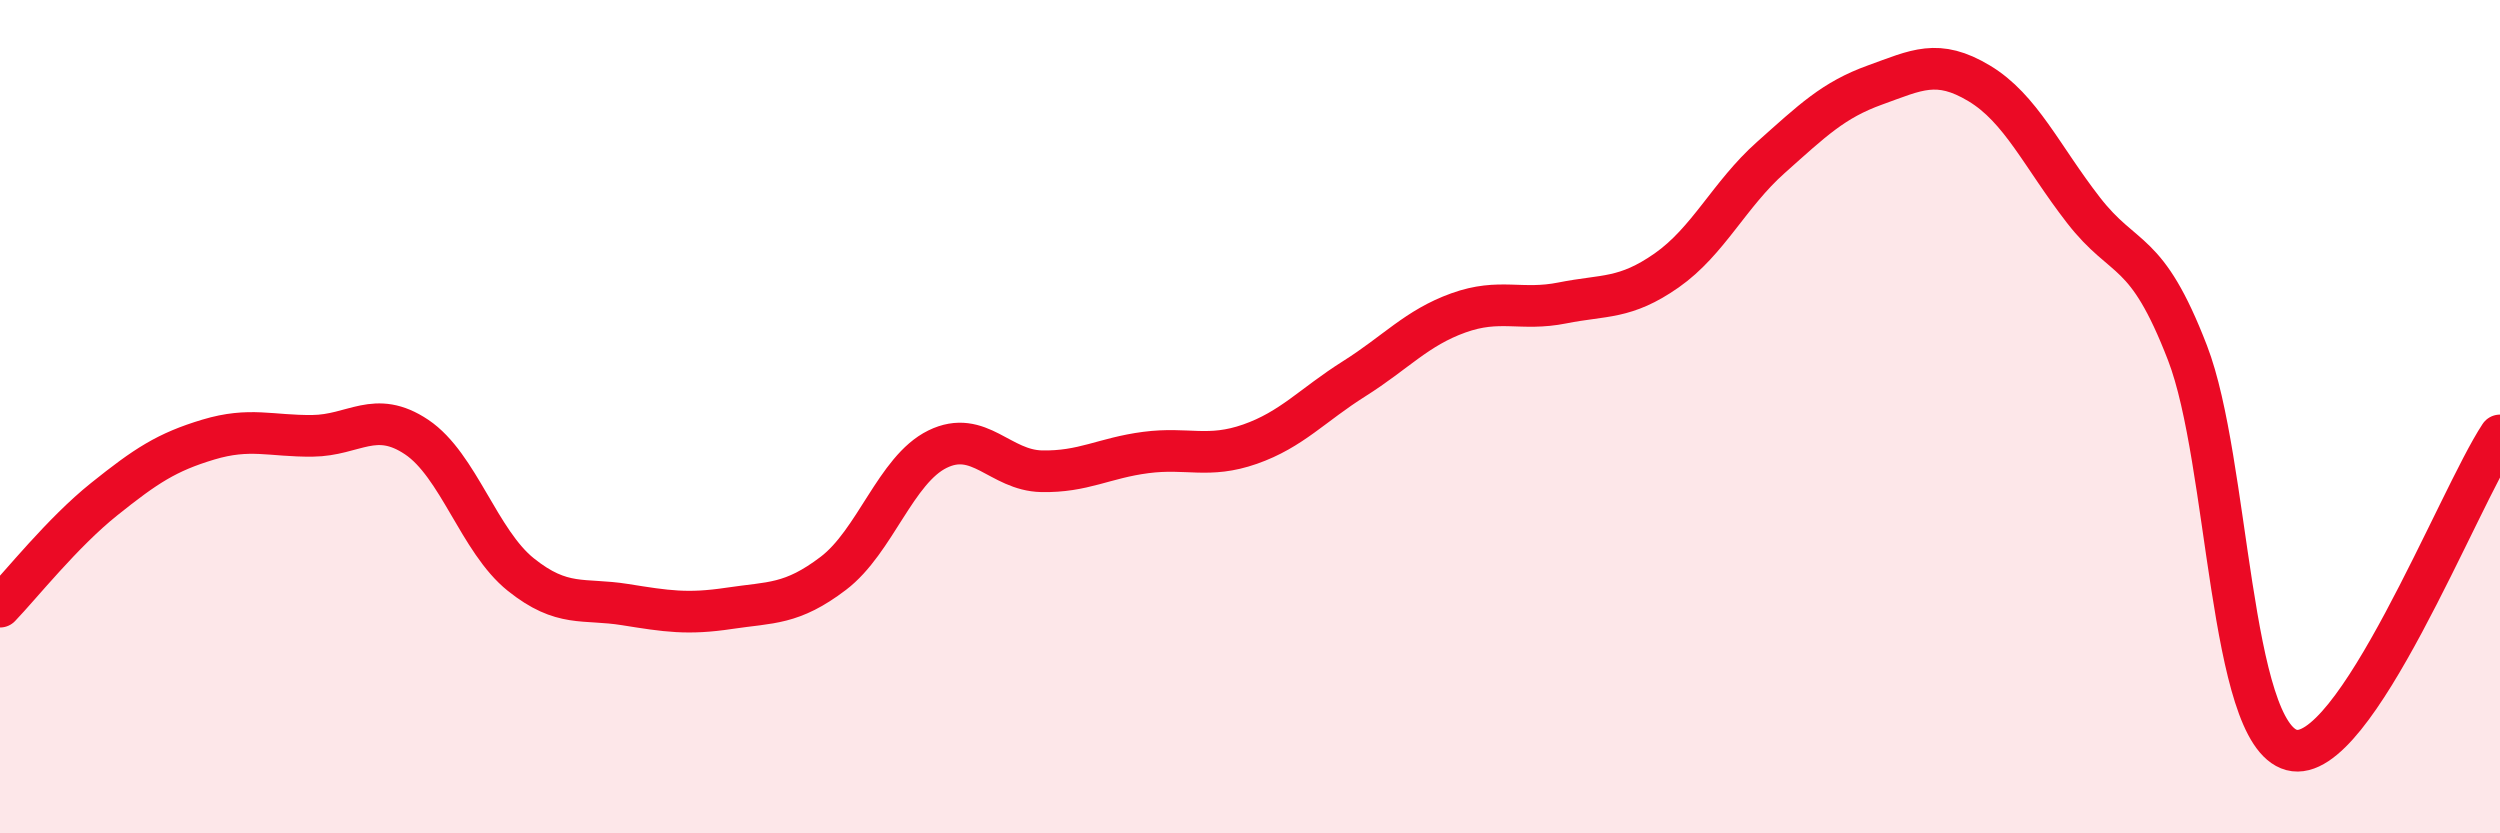
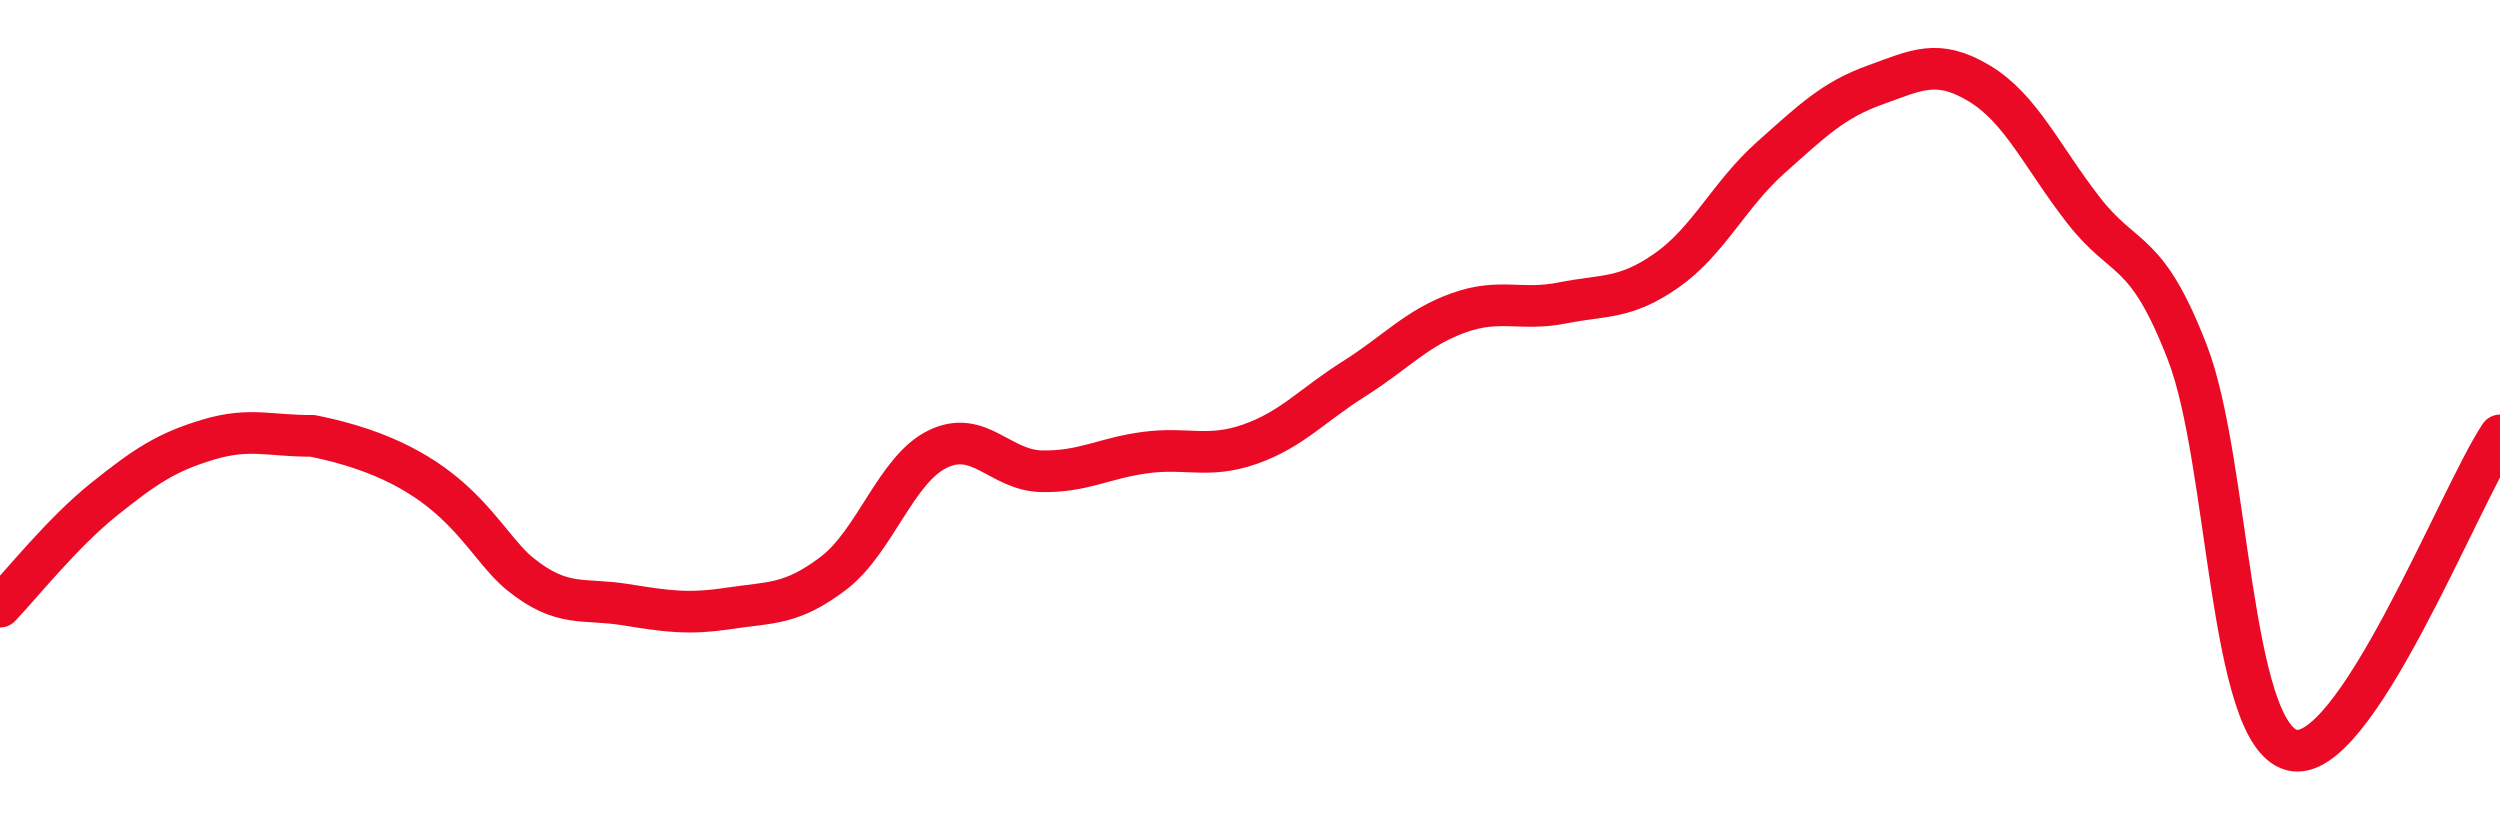
<svg xmlns="http://www.w3.org/2000/svg" width="60" height="20" viewBox="0 0 60 20">
-   <path d="M 0,14.56 C 0.5,14.04 1.5,12.78 2.5,11.98 C 3.5,11.18 4,10.85 5,10.55 C 6,10.25 6.5,10.47 7.5,10.46 C 8.5,10.45 9,9.82 10,10.49 C 11,11.16 11.5,12.99 12.5,13.79 C 13.5,14.59 14,14.35 15,14.51 C 16,14.67 16.5,14.75 17.5,14.6 C 18.5,14.45 19,14.52 20,13.76 C 21,13 21.5,11.27 22.5,10.78 C 23.5,10.29 24,11.29 25,11.31 C 26,11.33 26.5,10.99 27.5,10.86 C 28.5,10.73 29,11.01 30,10.66 C 31,10.31 31.5,9.72 32.5,9.09 C 33.5,8.46 34,7.87 35,7.51 C 36,7.15 36.5,7.47 37.5,7.27 C 38.5,7.07 39,7.19 40,6.49 C 41,5.79 41.5,4.67 42.5,3.78 C 43.5,2.89 44,2.4 45,2.04 C 46,1.68 46.5,1.4 47.5,2 C 48.5,2.6 49,3.75 50,5.04 C 51,6.33 51.5,5.88 52.5,8.47 C 53.5,11.06 53.5,17.6 55,18 C 56.5,18.4 59,11.96 60,10.45L60 20L0 20Z" fill="#EB0A25" opacity="0.1" stroke-linecap="round" stroke-linejoin="round" />
-   <path d="M 0,14.56 C 0.5,14.04 1.5,12.78 2.5,11.98 C 3.5,11.18 4,10.85 5,10.55 C 6,10.25 6.5,10.47 7.5,10.46 C 8.5,10.45 9,9.82 10,10.49 C 11,11.16 11.5,12.99 12.5,13.79 C 13.5,14.59 14,14.35 15,14.51 C 16,14.67 16.5,14.75 17.5,14.6 C 18.5,14.45 19,14.52 20,13.76 C 21,13 21.5,11.27 22.5,10.78 C 23.5,10.29 24,11.29 25,11.31 C 26,11.33 26.5,10.99 27.5,10.86 C 28.5,10.73 29,11.01 30,10.66 C 31,10.31 31.5,9.72 32.5,9.09 C 33.5,8.46 34,7.87 35,7.51 C 36,7.15 36.5,7.47 37.5,7.27 C 38.5,7.07 39,7.19 40,6.49 C 41,5.79 41.5,4.67 42.5,3.78 C 43.5,2.89 44,2.4 45,2.04 C 46,1.68 46.5,1.4 47.5,2 C 48.5,2.6 49,3.75 50,5.04 C 51,6.33 51.5,5.88 52.5,8.47 C 53.5,11.06 53.5,17.6 55,18 C 56.5,18.4 59,11.96 60,10.45" stroke="#EB0A25" stroke-width="1" fill="none" stroke-linecap="round" stroke-linejoin="round" />
+   <path d="M 0,14.56 C 0.5,14.04 1.5,12.78 2.5,11.98 C 3.5,11.18 4,10.85 5,10.55 C 6,10.25 6.5,10.47 7.5,10.46 C 11,11.16 11.5,12.99 12.5,13.79 C 13.5,14.59 14,14.35 15,14.51 C 16,14.67 16.5,14.75 17.5,14.6 C 18.5,14.45 19,14.52 20,13.76 C 21,13 21.5,11.27 22.5,10.78 C 23.5,10.29 24,11.29 25,11.31 C 26,11.33 26.5,10.99 27.5,10.86 C 28.5,10.73 29,11.01 30,10.66 C 31,10.31 31.5,9.72 32.5,9.09 C 33.5,8.46 34,7.87 35,7.51 C 36,7.15 36.5,7.47 37.5,7.27 C 38.5,7.07 39,7.19 40,6.49 C 41,5.79 41.5,4.67 42.5,3.78 C 43.5,2.89 44,2.4 45,2.04 C 46,1.68 46.5,1.4 47.5,2 C 48.5,2.6 49,3.75 50,5.04 C 51,6.33 51.5,5.88 52.5,8.47 C 53.5,11.06 53.5,17.6 55,18 C 56.5,18.4 59,11.96 60,10.45" stroke="#EB0A25" stroke-width="1" fill="none" stroke-linecap="round" stroke-linejoin="round" />
</svg>